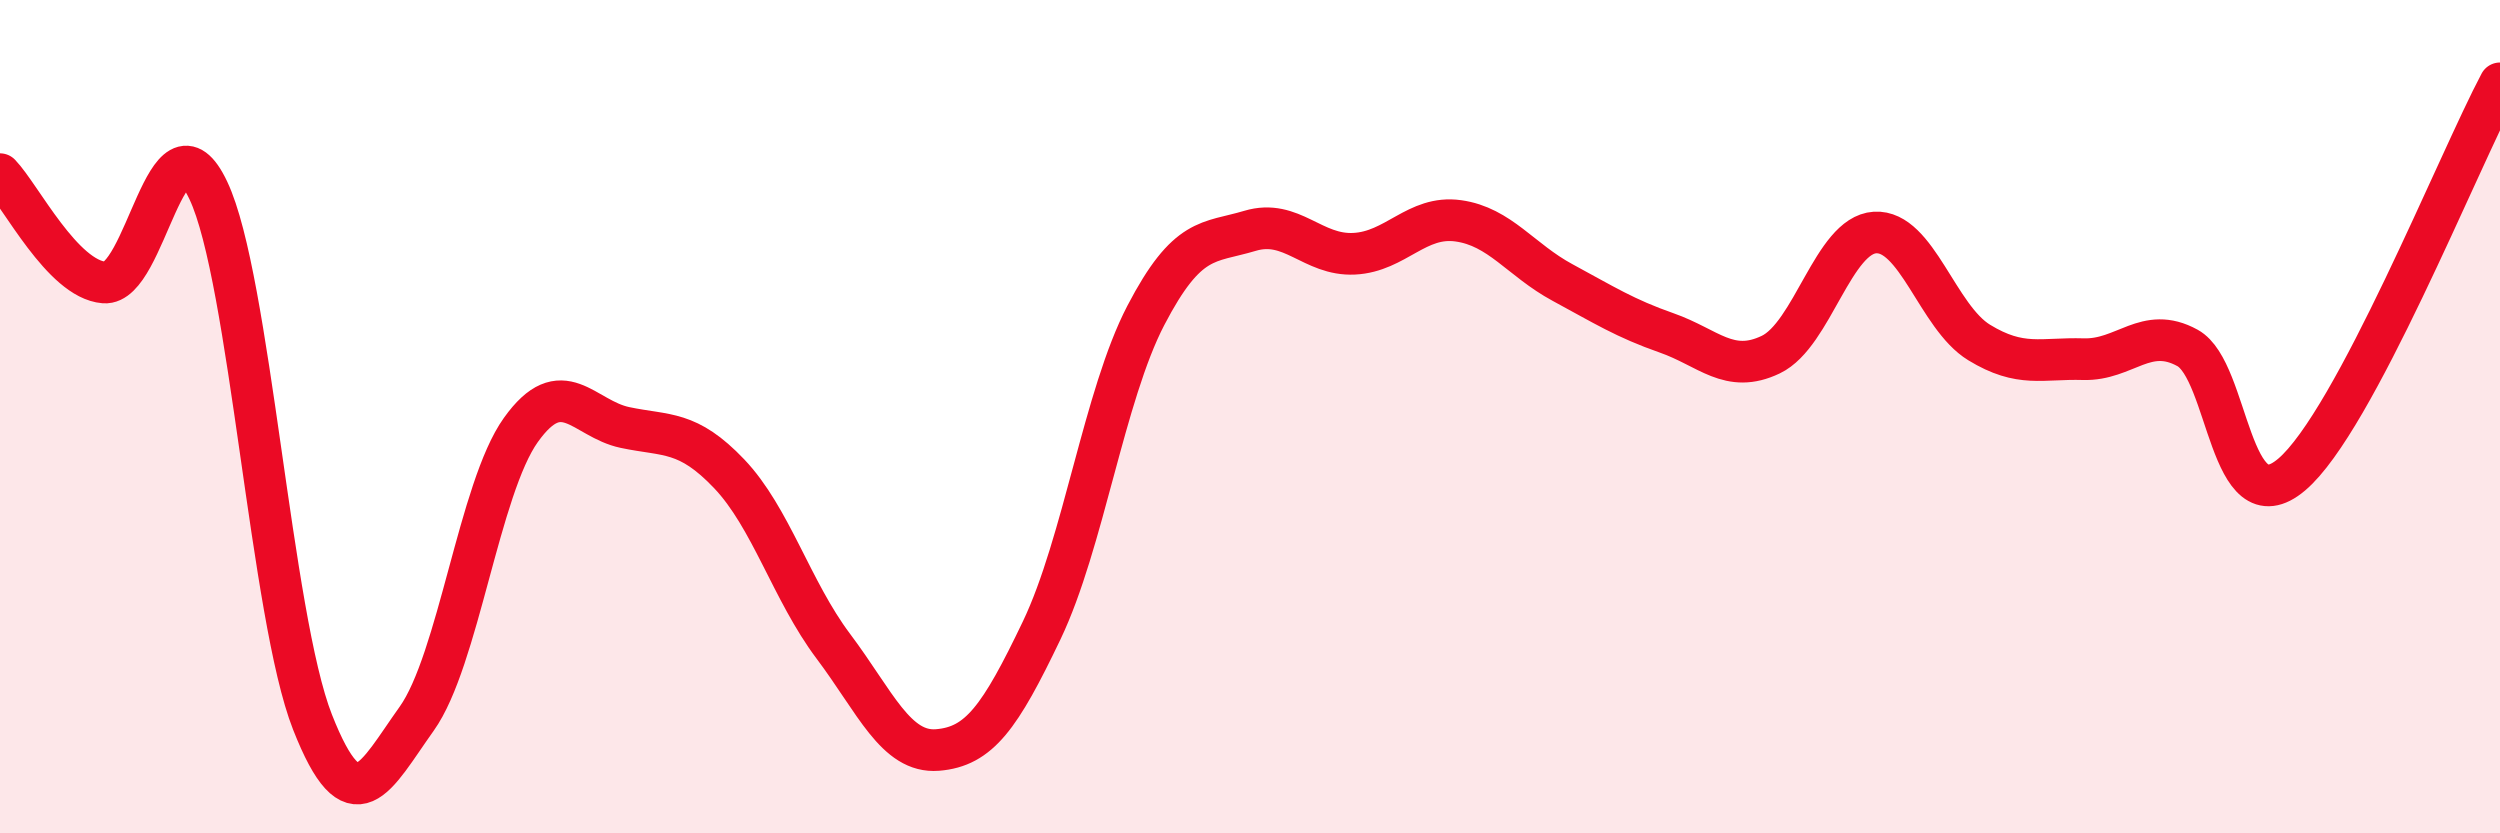
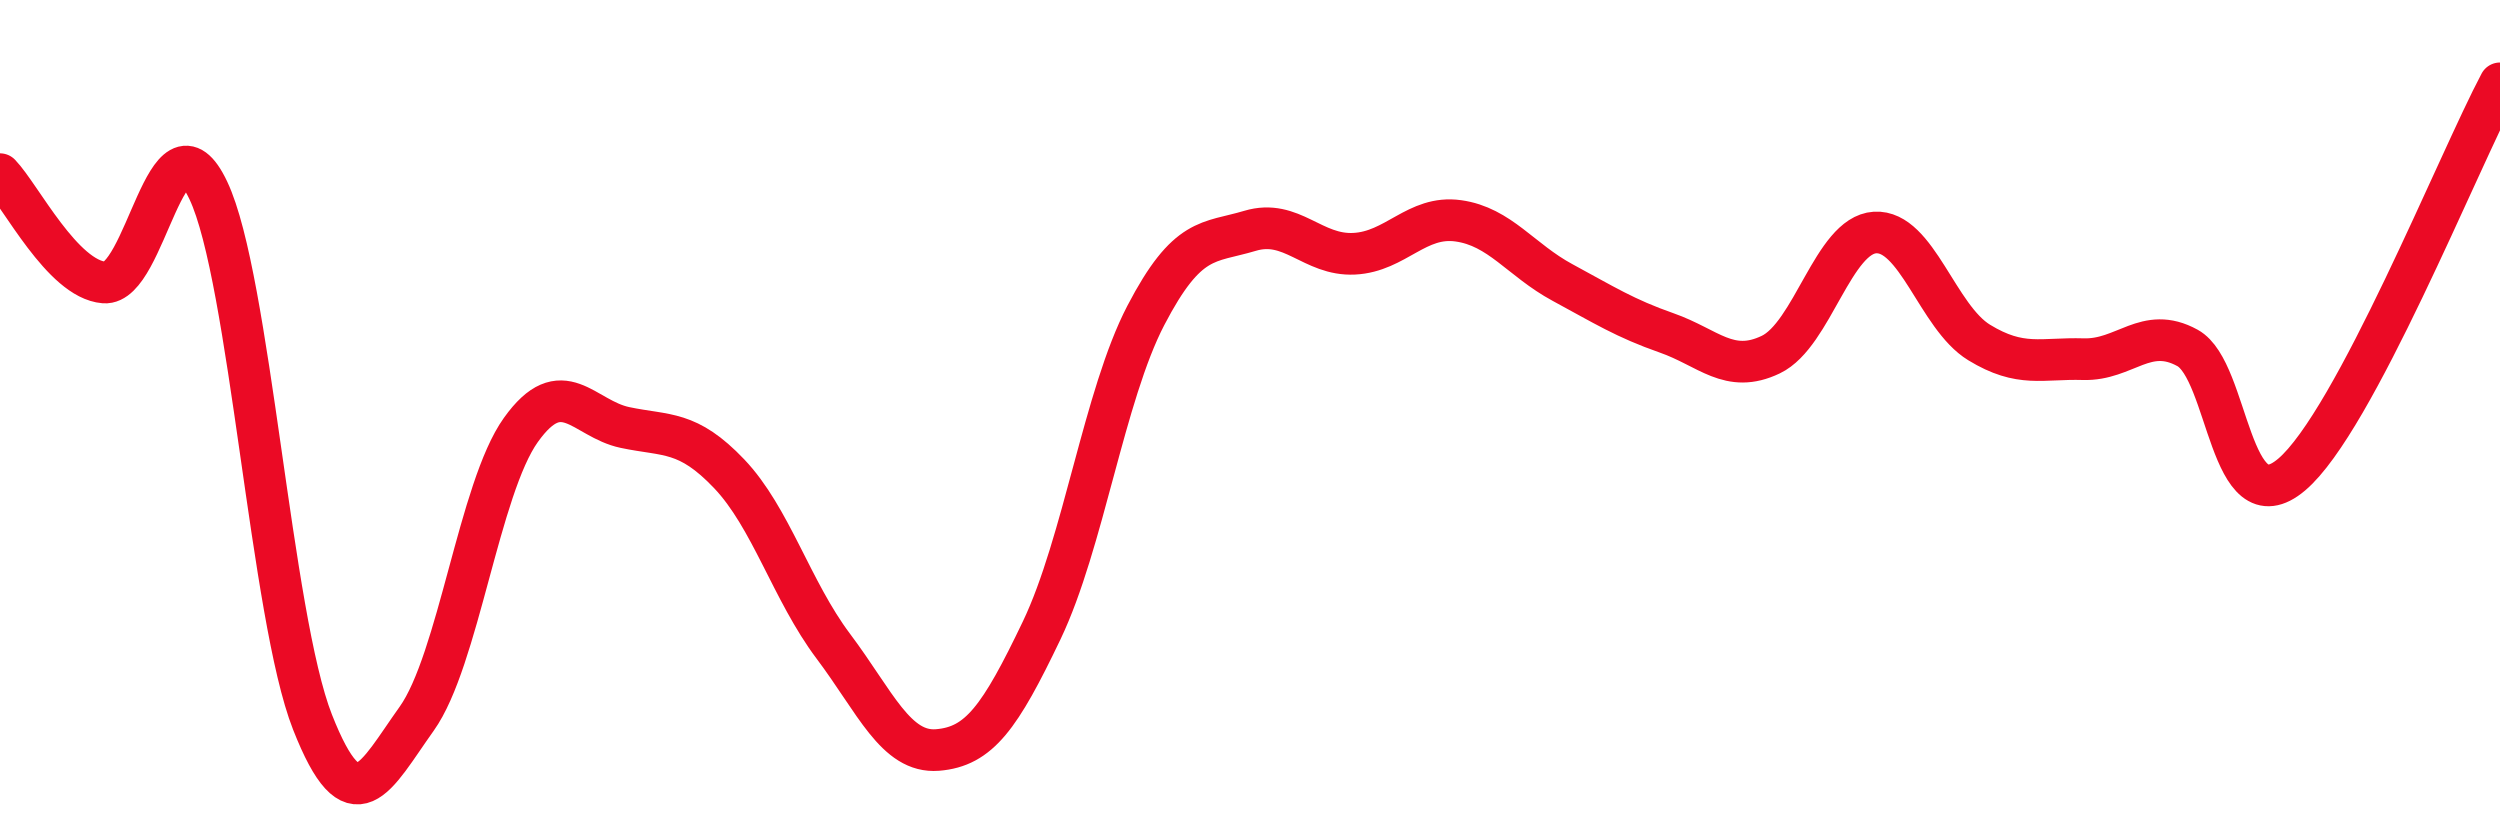
<svg xmlns="http://www.w3.org/2000/svg" width="60" height="20" viewBox="0 0 60 20">
-   <path d="M 0,4.18 C 0.5,4.7 1.5,6.7 2.5,6.78 C 3.5,6.86 4,2.46 5,4.57 C 6,6.68 6.5,14.79 7.5,17.33 C 8.5,19.87 9,18.65 10,17.25 C 11,15.85 11.5,11.72 12.5,10.32 C 13.5,8.92 14,10.05 15,10.26 C 16,10.47 16.5,10.32 17.5,11.37 C 18.5,12.42 19,14.18 20,15.51 C 21,16.84 21.5,18.08 22.5,18 C 23.5,17.92 24,17.22 25,15.13 C 26,13.04 26.5,9.49 27.5,7.57 C 28.5,5.65 29,5.84 30,5.54 C 31,5.24 31.5,6.14 32.5,6.09 C 33.5,6.04 34,5.16 35,5.3 C 36,5.44 36.5,6.24 37.5,6.78 C 38.5,7.32 39,7.64 40,7.99 C 41,8.34 41.5,8.99 42.5,8.51 C 43.5,8.03 44,5.64 45,5.58 C 46,5.52 46.5,7.61 47.5,8.22 C 48.5,8.83 49,8.59 50,8.62 C 51,8.65 51.5,7.8 52.5,8.35 C 53.5,8.9 53.5,12.66 55,11.39 C 56.5,10.12 59,3.88 60,2L60 20L0 20Z" fill="#EB0A25" opacity="0.1" stroke-linecap="round" stroke-linejoin="round" />
  <path d="M 0,4.18 C 0.5,4.7 1.5,6.7 2.5,6.78 C 3.5,6.86 4,2.46 5,4.57 C 6,6.68 6.5,14.79 7.5,17.33 C 8.5,19.87 9,18.65 10,17.25 C 11,15.85 11.5,11.72 12.5,10.32 C 13.5,8.92 14,10.05 15,10.26 C 16,10.47 16.5,10.32 17.5,11.37 C 18.5,12.42 19,14.18 20,15.51 C 21,16.84 21.5,18.08 22.5,18 C 23.5,17.92 24,17.22 25,15.13 C 26,13.04 26.5,9.49 27.5,7.57 C 28.5,5.65 29,5.84 30,5.54 C 31,5.24 31.5,6.14 32.5,6.09 C 33.5,6.04 34,5.16 35,5.3 C 36,5.44 36.5,6.24 37.5,6.78 C 38.5,7.32 39,7.64 40,7.99 C 41,8.34 41.5,8.99 42.5,8.51 C 43.5,8.03 44,5.64 45,5.58 C 46,5.52 46.5,7.61 47.5,8.22 C 48.5,8.83 49,8.59 50,8.62 C 51,8.65 51.5,7.8 52.5,8.35 C 53.5,8.9 53.5,12.66 55,11.39 C 56.5,10.12 59,3.88 60,2" stroke="#EB0A25" stroke-width="1" fill="none" stroke-linecap="round" stroke-linejoin="round" />
</svg>